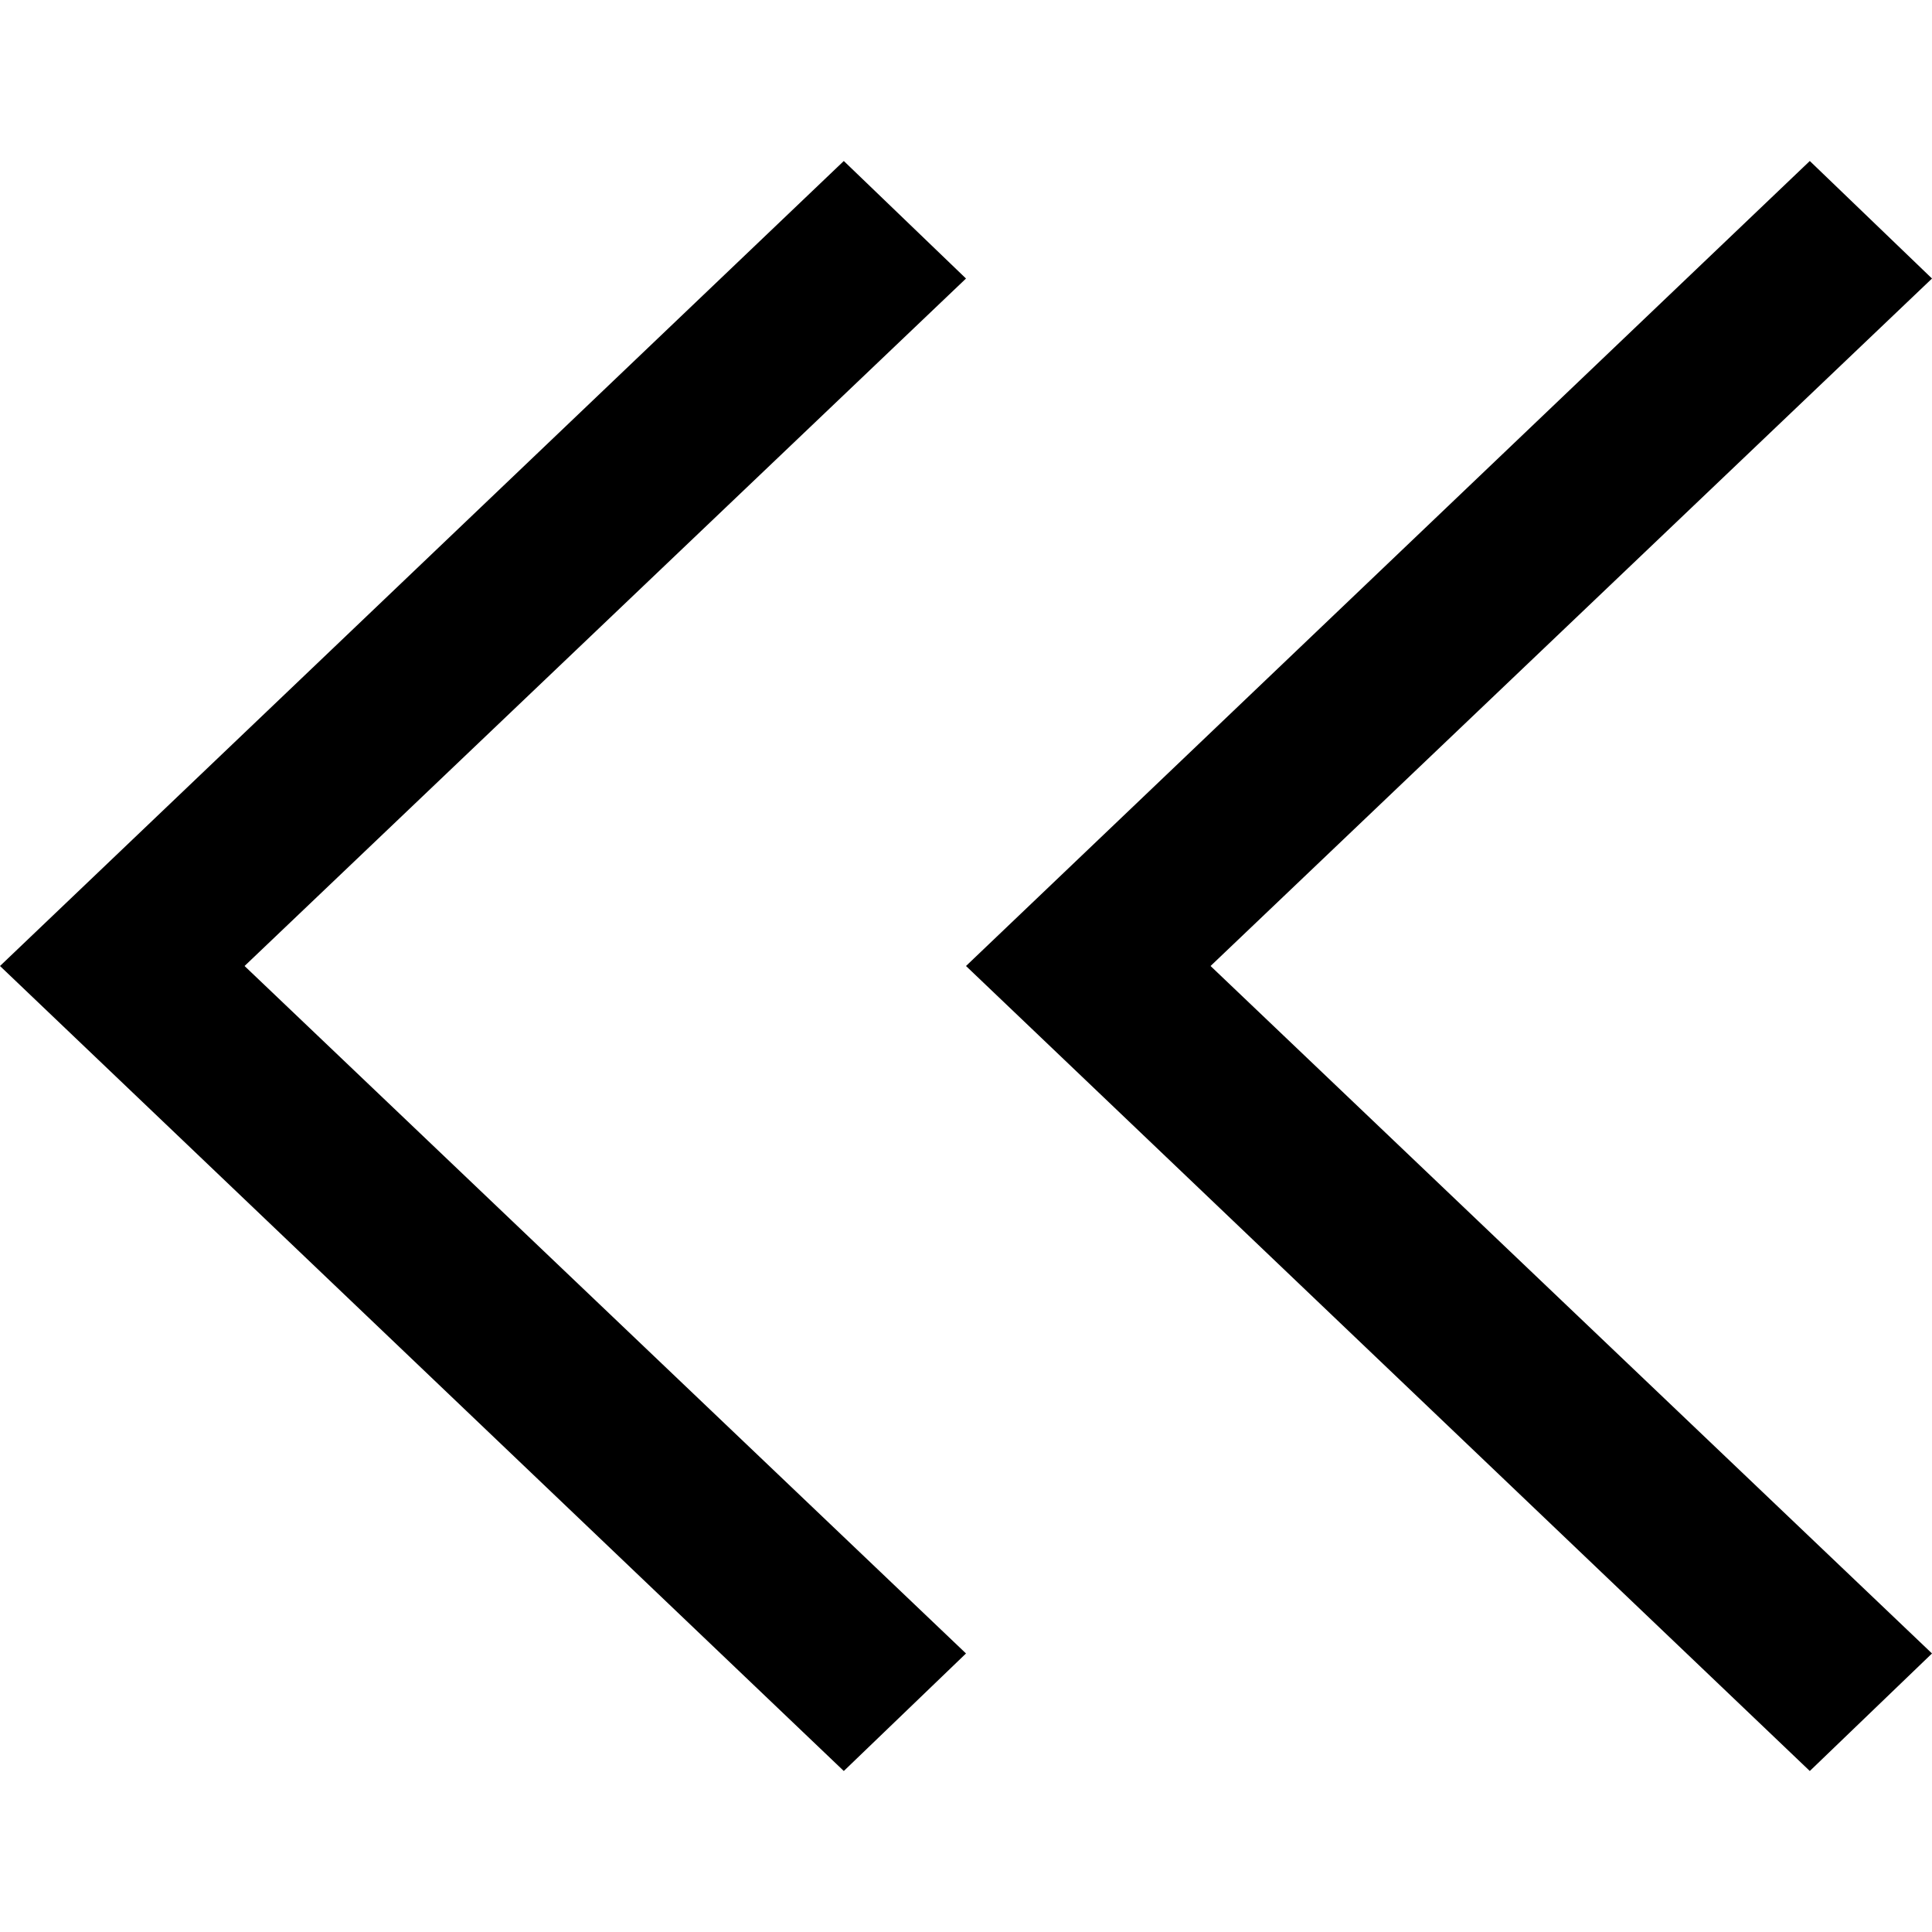
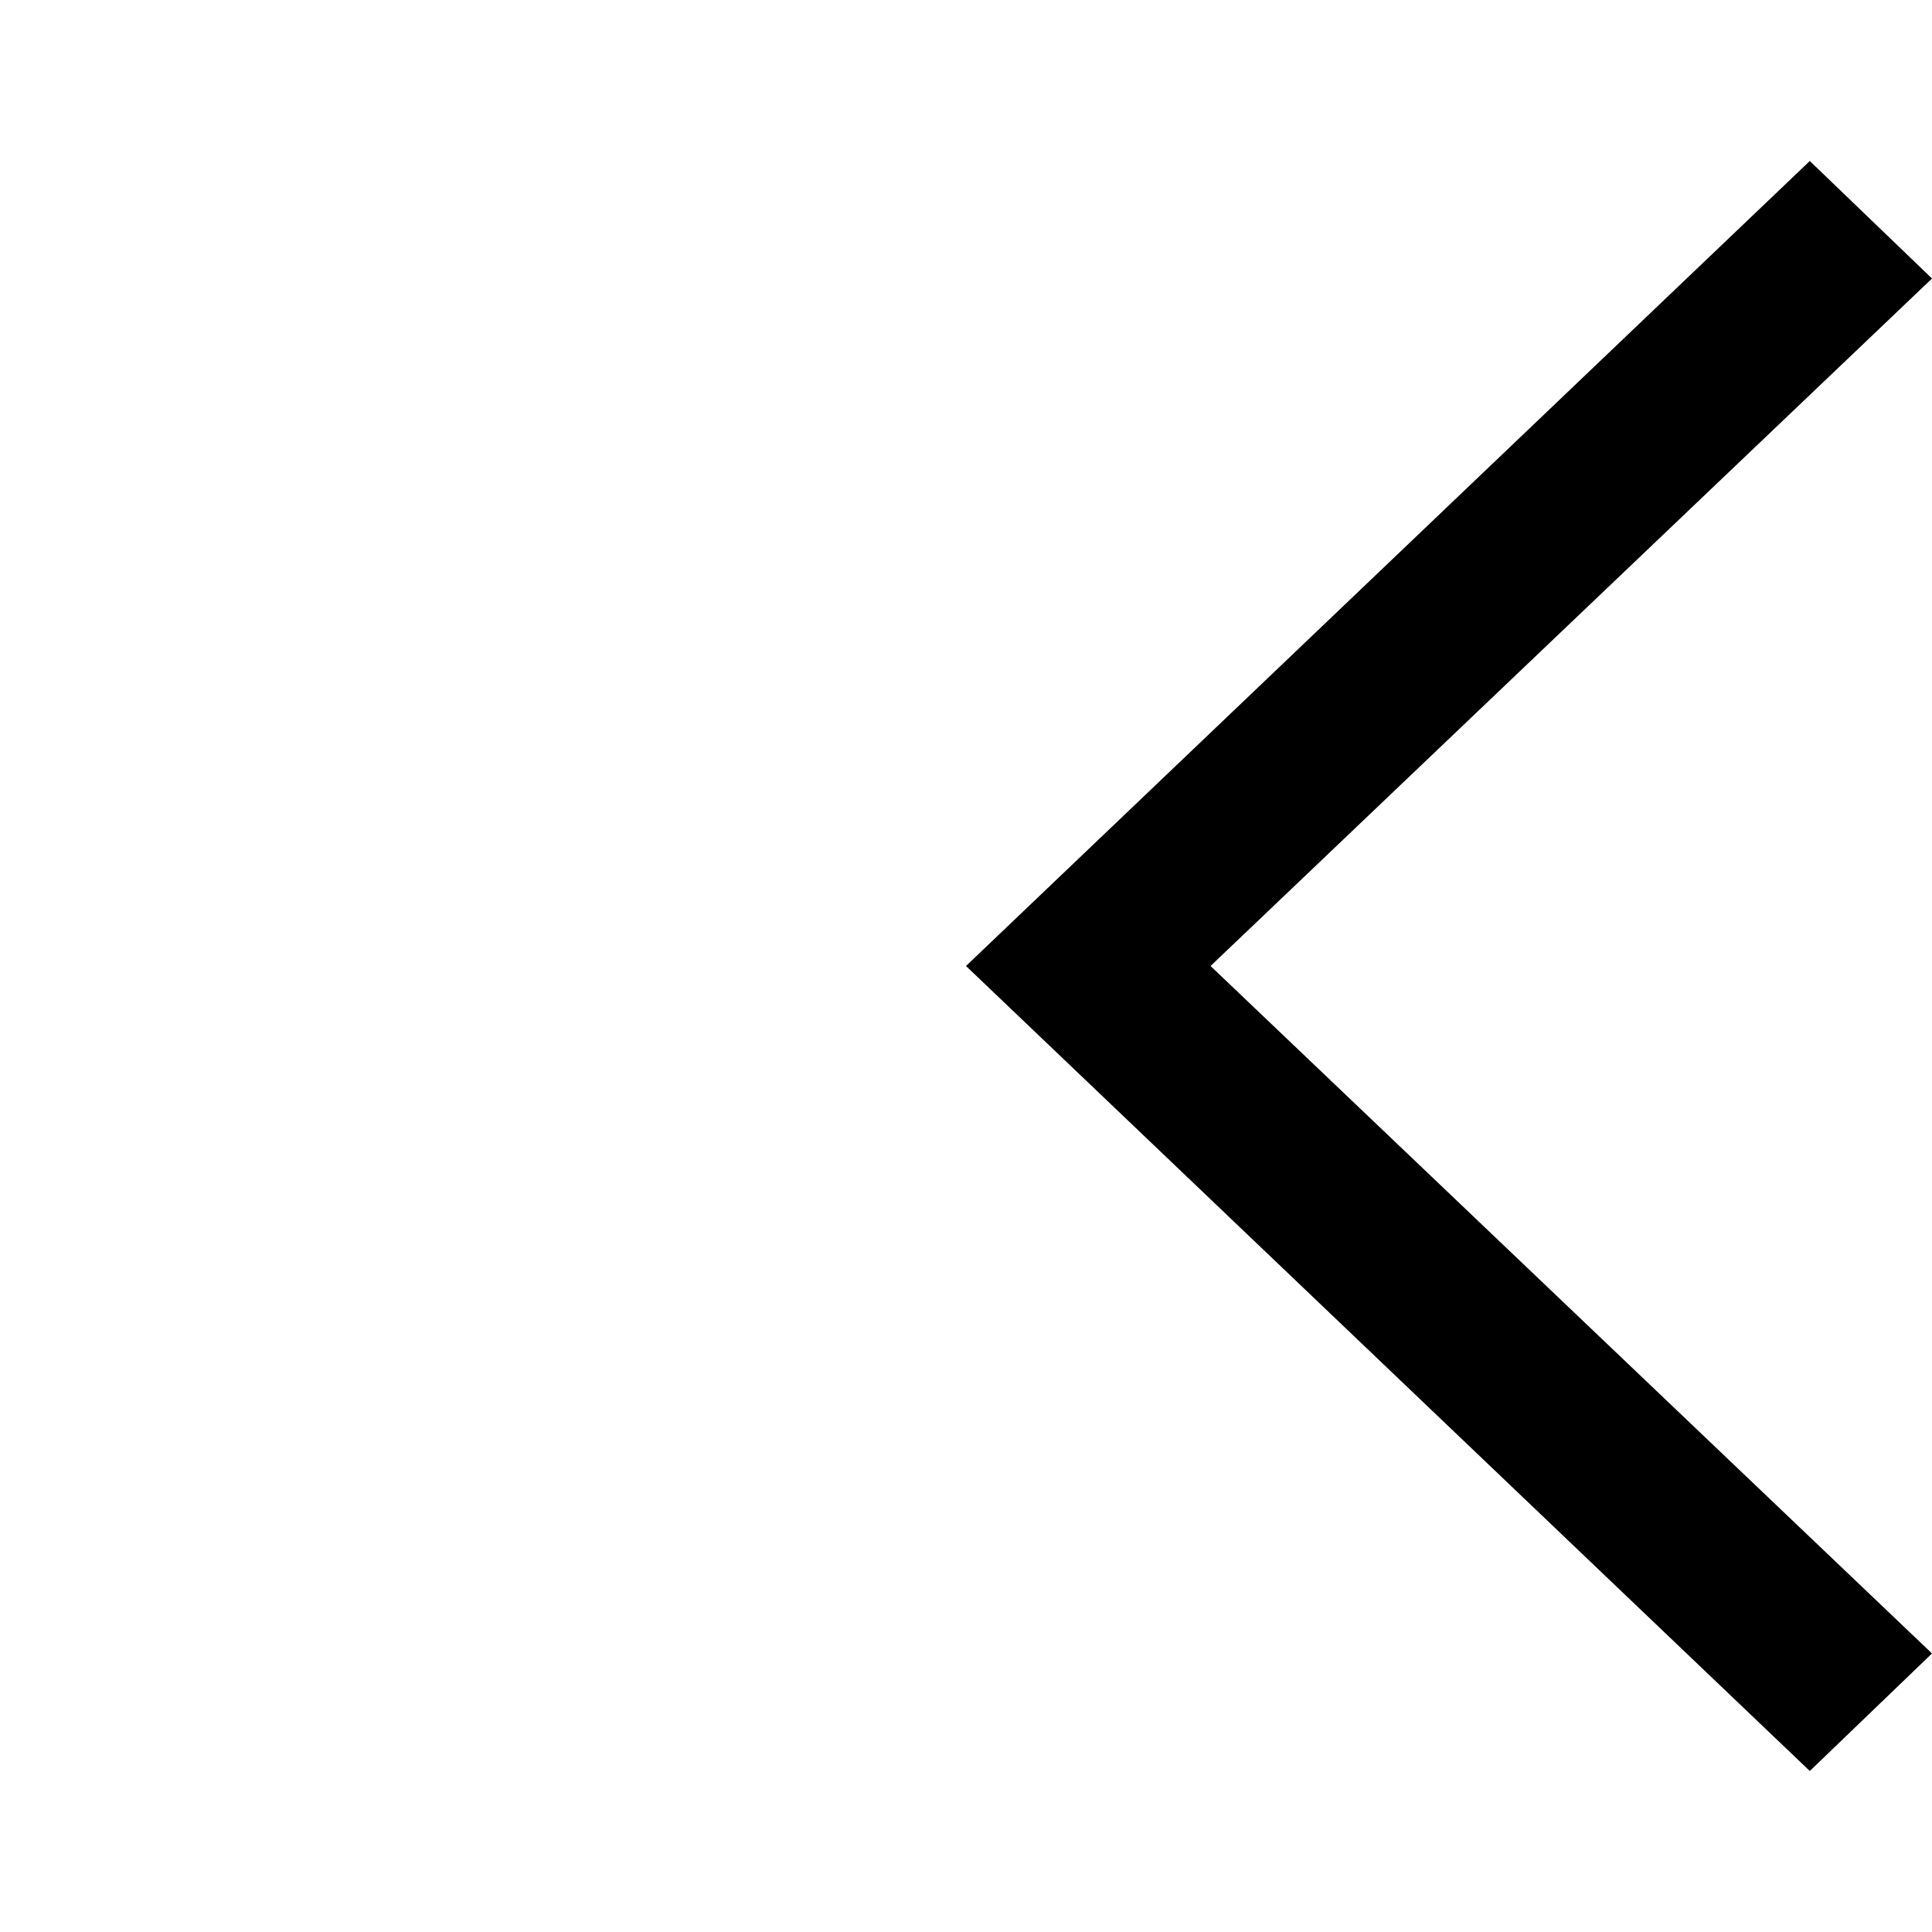
<svg xmlns="http://www.w3.org/2000/svg" version="1.1" id="레이어_1" x="0px" y="0px" width="12px" height="12px" viewBox="0 0 12 12" enable-background="new 0 0 12 12" xml:space="preserve">
-   <polyline points="5.241,1 6,1.73 1.519,6 6,10.27 5.241,11 0,6 5.241,1 " />
  <polyline points="11.241,1 12,1.73 7.519,6 12,10.27 11.241,11 6,6 11.241,1 " />
</svg>